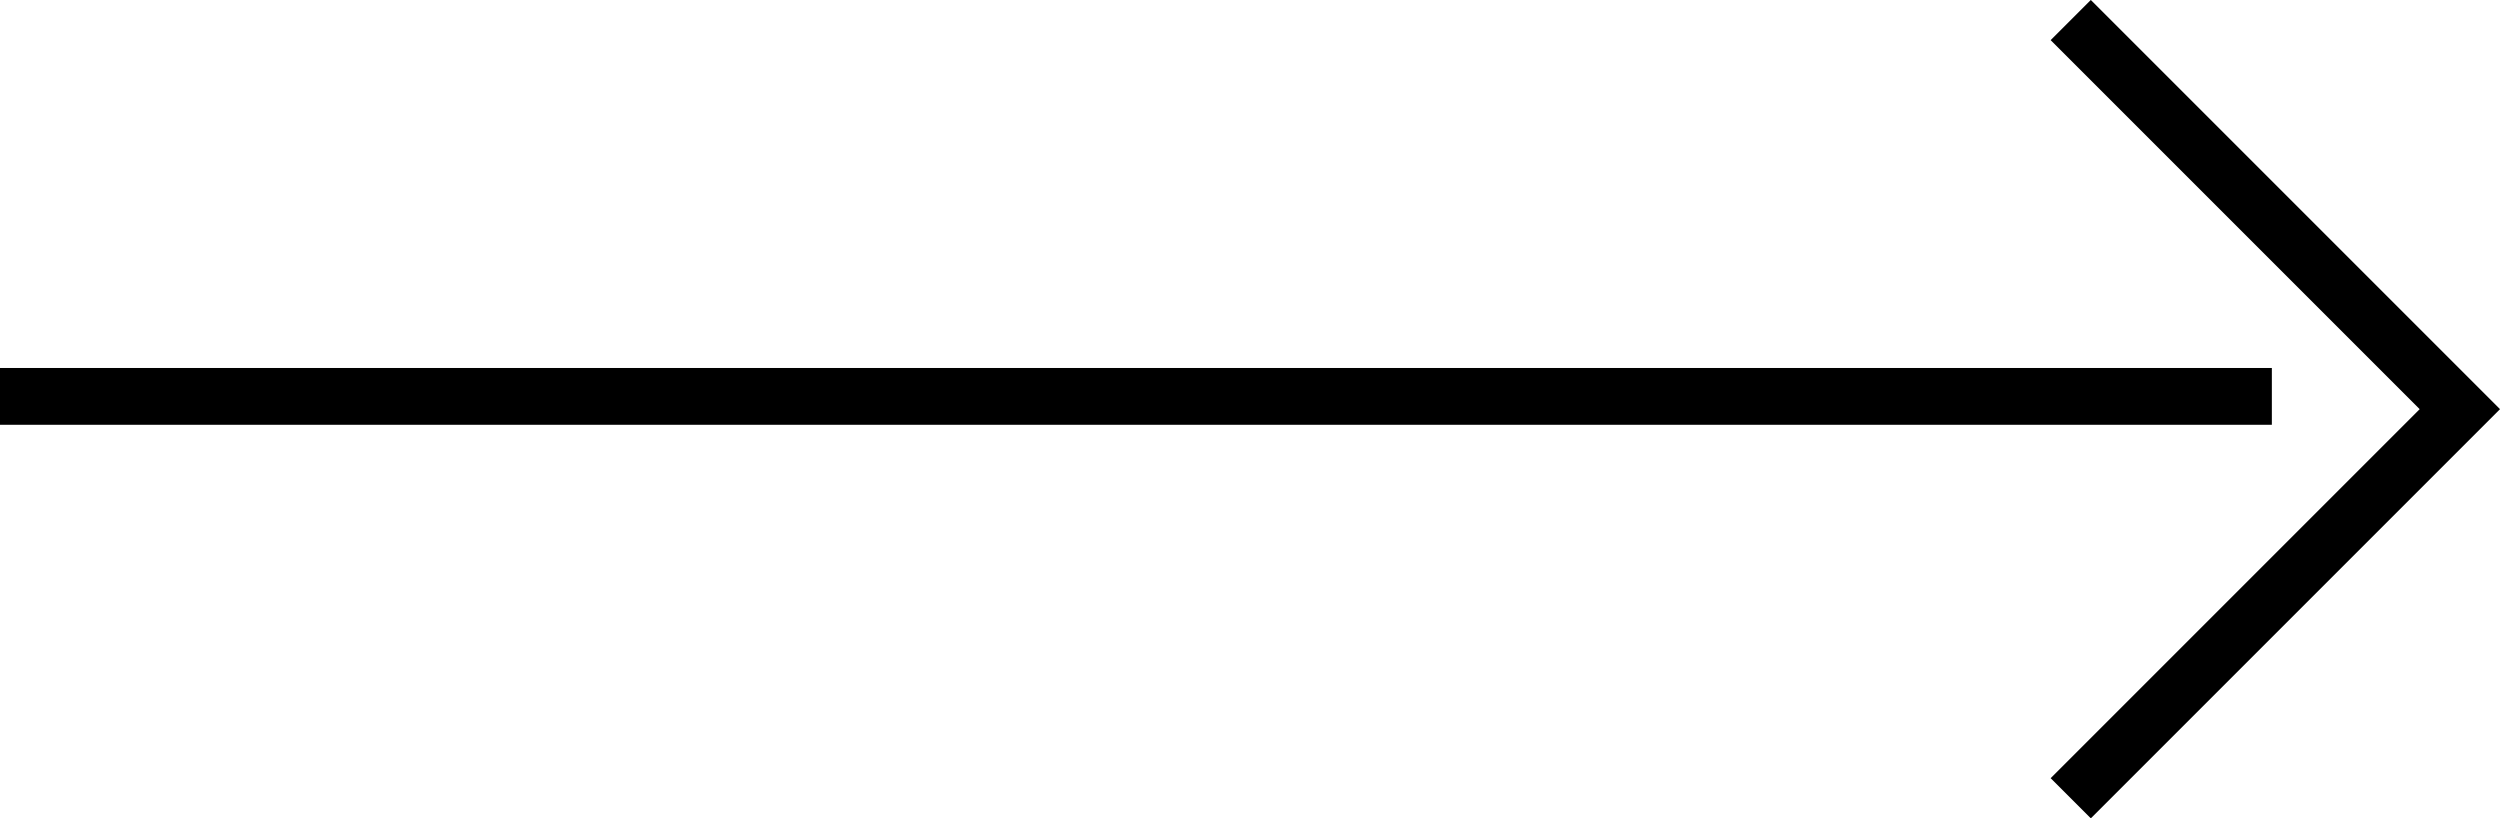
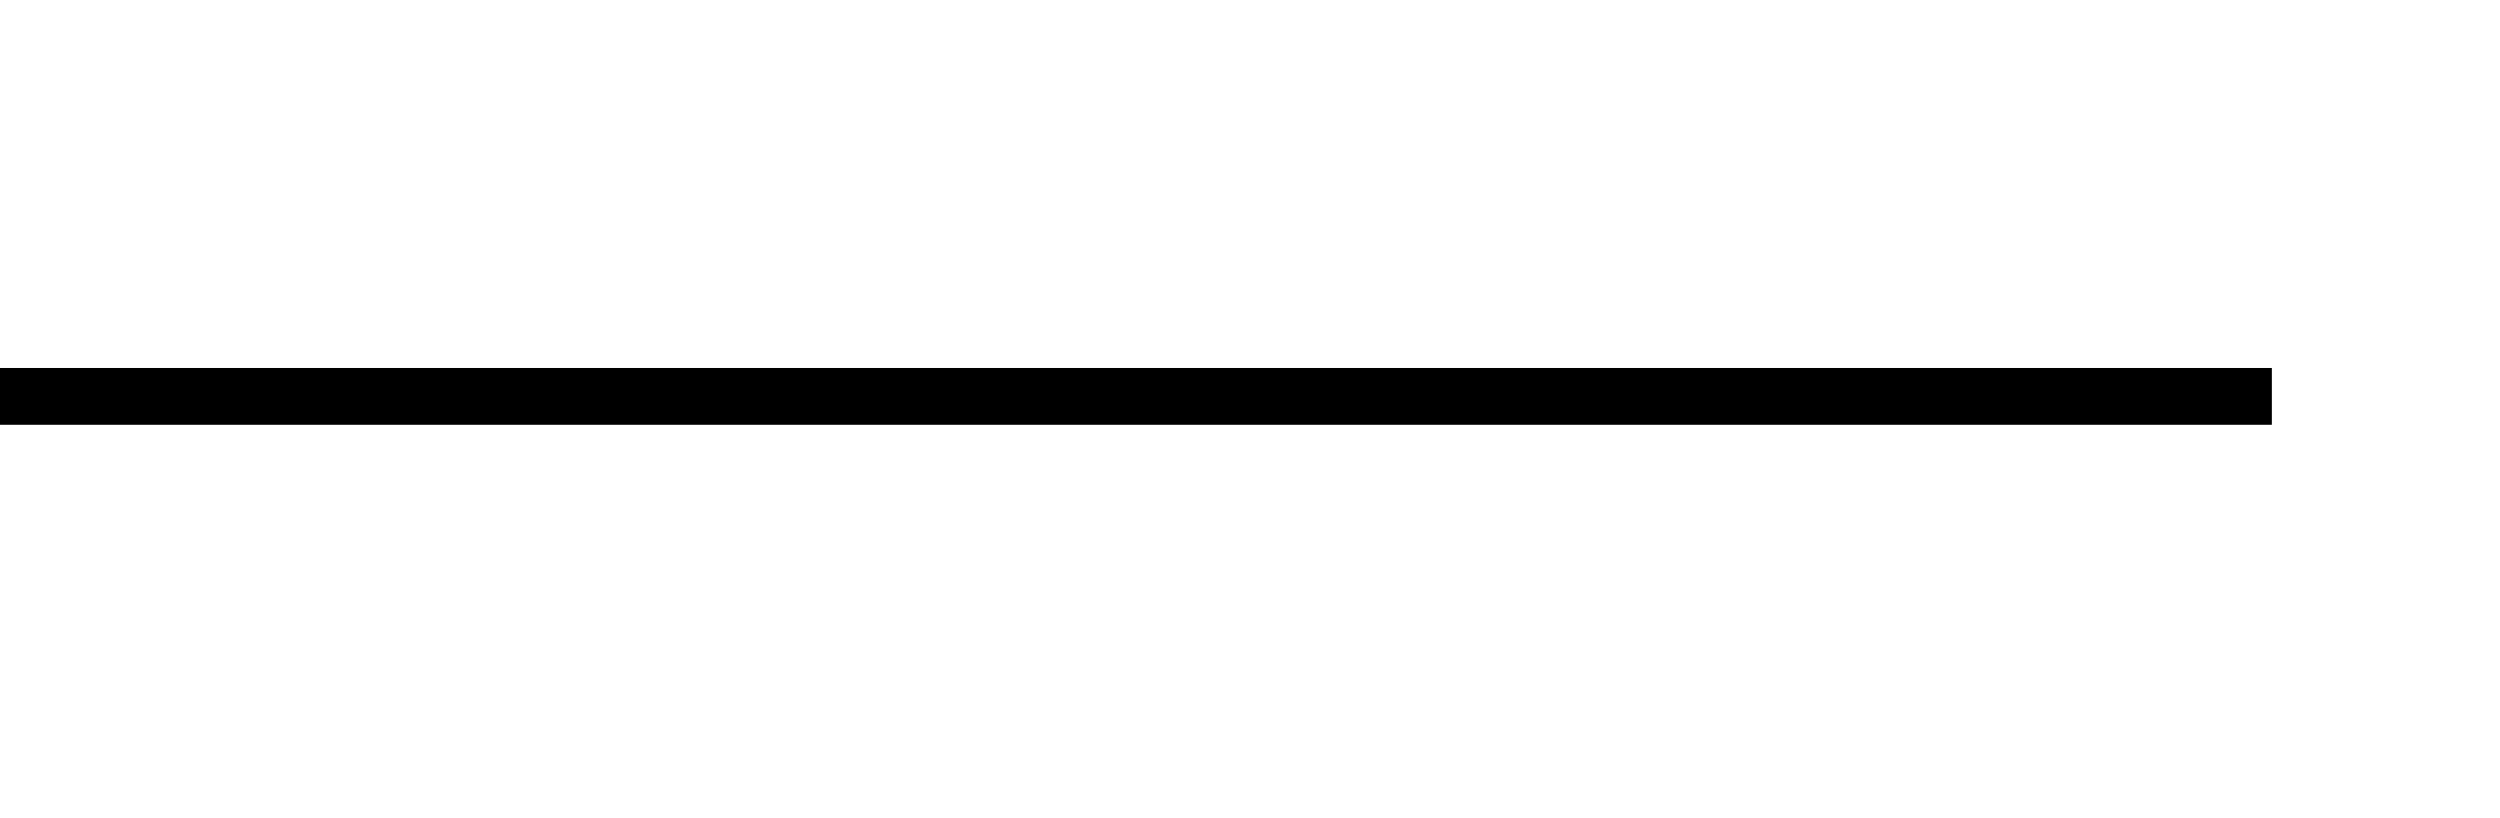
<svg xmlns="http://www.w3.org/2000/svg" viewBox="0 0 44.017 14.409">
  <defs>
    <style>
      .cls-1 {
        fill: none;
        stroke: #000;
      }
    </style>
  </defs>
  <g id="Group_1" data-name="Group 1" transform="translate(-1183.5 -577.521)">
    <line id="Line_1" data-name="Line 1" class="cls-1" x2="40" transform="translate(1183.5 584.5)" />
-     <path id="Path_3" data-name="Path 3" class="cls-1" d="M1223.5,572.956l6.851,6.851-6.851,6.851" transform="translate(-3.541 4.918)" />
  </g>
</svg>